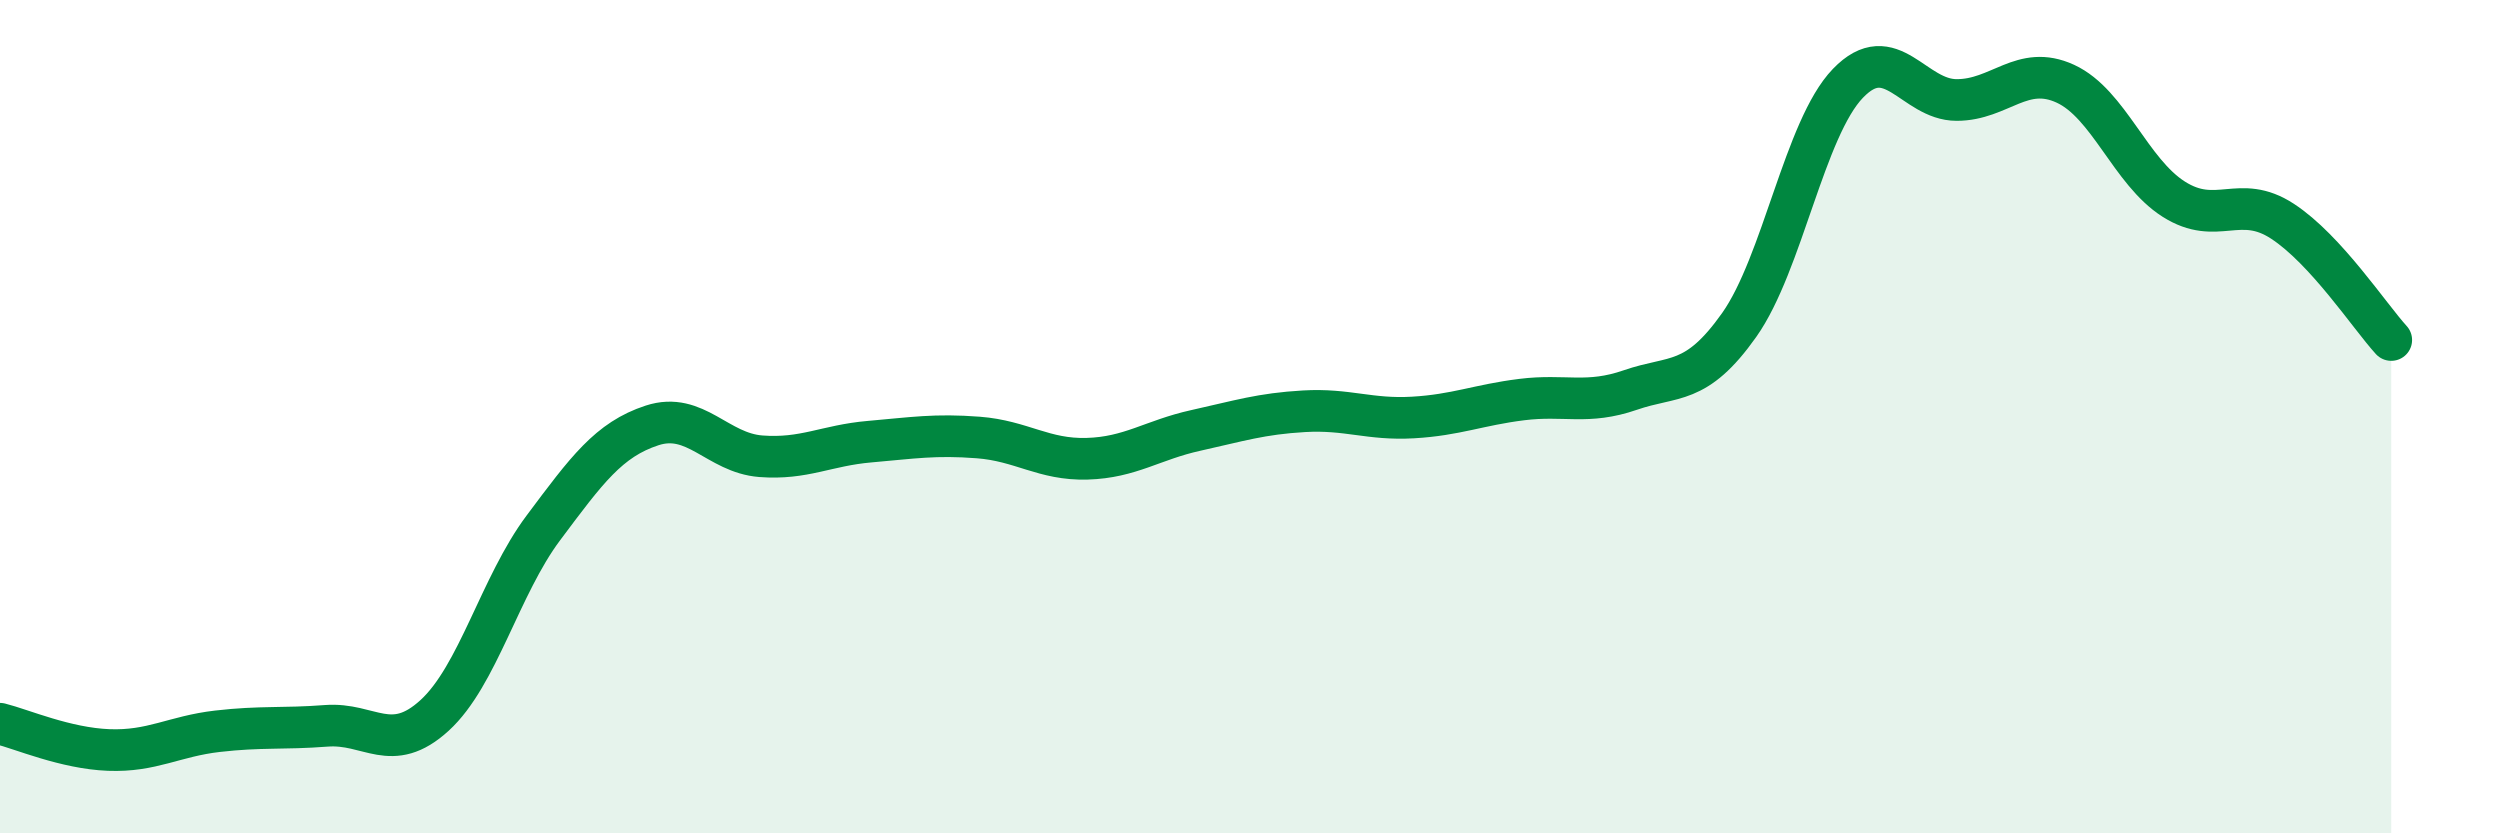
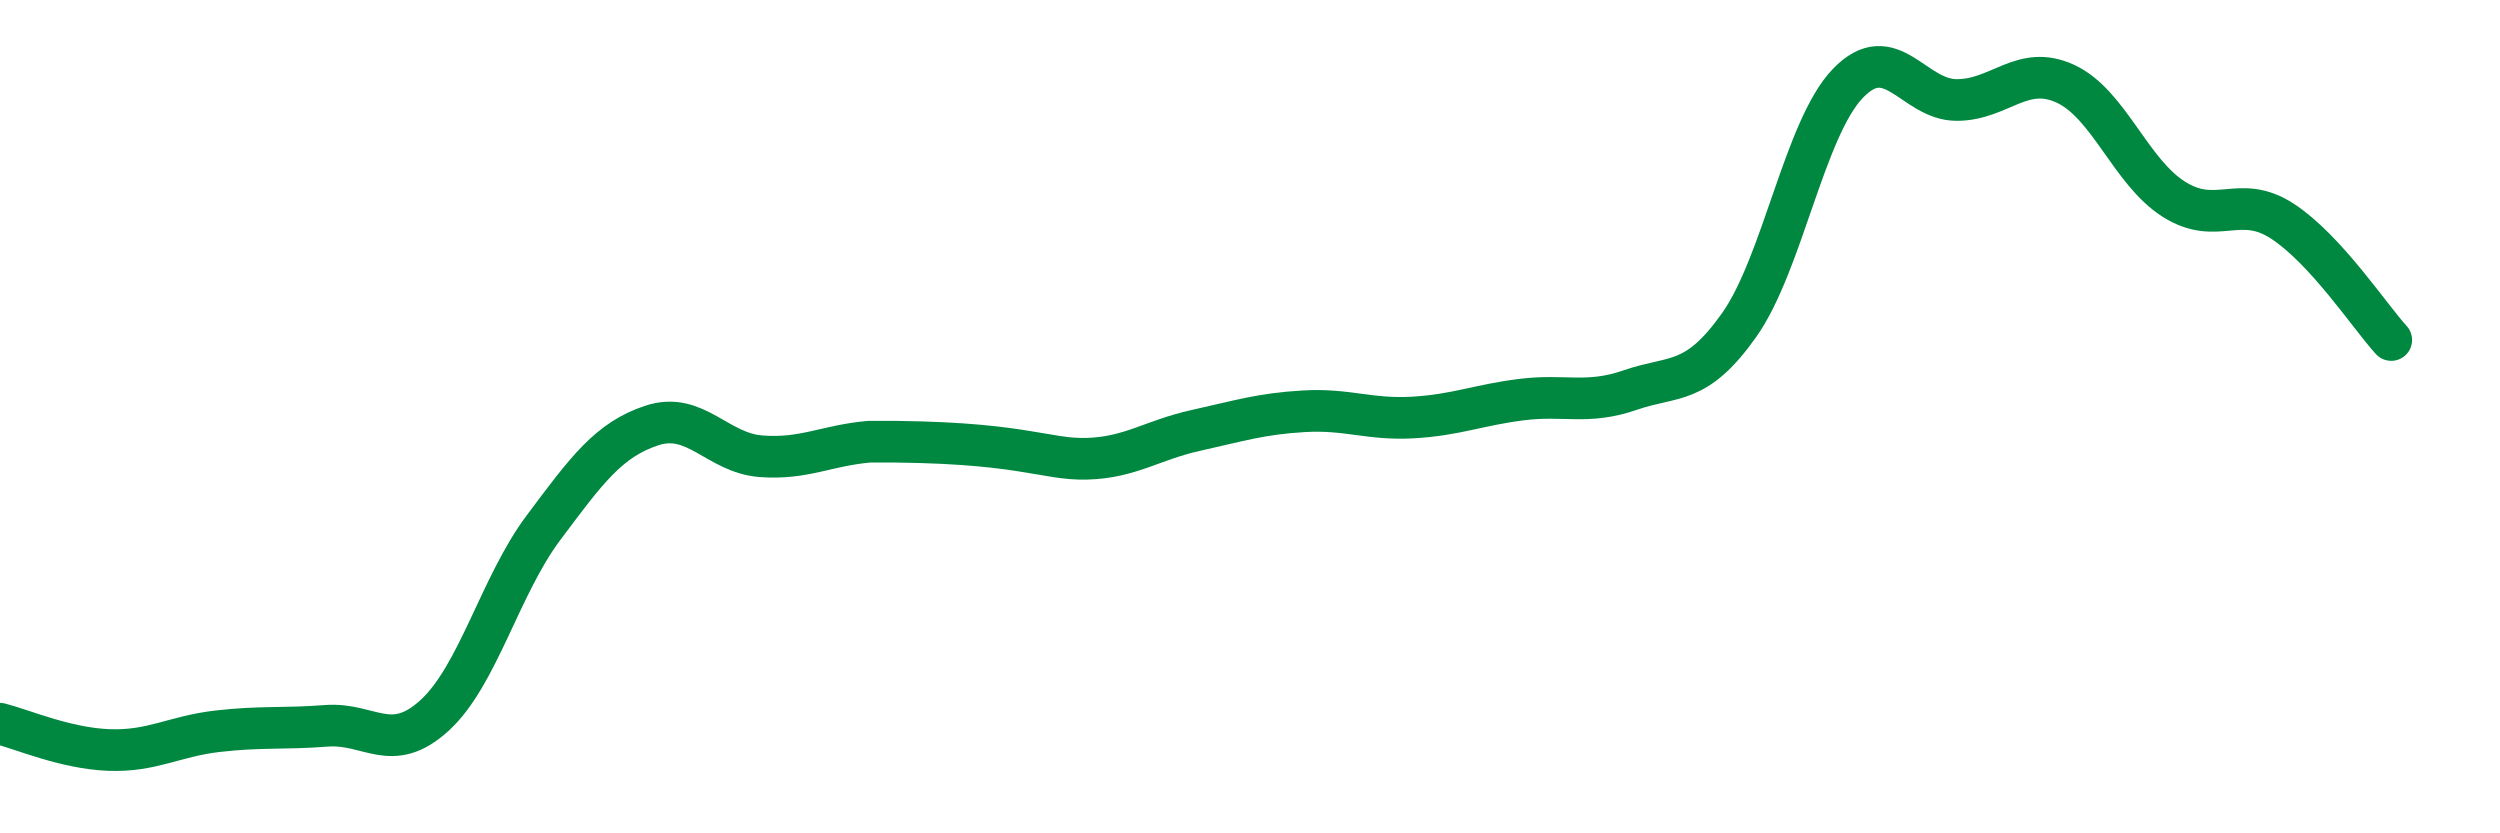
<svg xmlns="http://www.w3.org/2000/svg" width="60" height="20" viewBox="0 0 60 20">
-   <path d="M 0,17.37 C 0.52,17.5 1.57,17.96 2.61,18 C 3.65,18.04 4.18,17.67 5.22,17.55 C 6.26,17.43 6.79,17.5 7.83,17.42 C 8.87,17.34 9.39,18.12 10.43,17.17 C 11.47,16.22 12,14.06 13.04,12.67 C 14.08,11.28 14.61,10.55 15.65,10.21 C 16.69,9.87 17.22,10.87 18.26,10.95 C 19.3,11.03 19.83,10.69 20.87,10.6 C 21.91,10.51 22.44,10.42 23.48,10.5 C 24.52,10.58 25.05,11.04 26.09,11.01 C 27.13,10.98 27.66,10.56 28.7,10.33 C 29.74,10.1 30.26,9.93 31.3,9.87 C 32.34,9.81 32.87,10.08 33.91,10.02 C 34.95,9.96 35.48,9.72 36.52,9.59 C 37.56,9.46 38.09,9.72 39.13,9.36 C 40.17,9 40.7,9.27 41.74,7.8 C 42.78,6.33 43.31,3.08 44.35,2 C 45.39,0.92 45.92,2.4 46.96,2.4 C 48,2.4 48.53,1.53 49.57,2.01 C 50.61,2.49 51.13,4.12 52.17,4.78 C 53.21,5.44 53.74,4.63 54.78,5.31 C 55.82,5.99 56.87,7.59 57.39,8.16L57.39 20L0 20Z" fill="#008740" opacity="0.1" stroke-linecap="round" stroke-linejoin="round" />
-   <path d="M 0,17.37 C 0.52,17.5 1.57,17.96 2.61,18 C 3.65,18.04 4.18,17.67 5.22,17.55 C 6.26,17.43 6.79,17.5 7.83,17.42 C 8.87,17.34 9.39,18.12 10.43,17.17 C 11.47,16.22 12,14.06 13.04,12.67 C 14.08,11.28 14.61,10.55 15.65,10.21 C 16.69,9.87 17.22,10.87 18.26,10.95 C 19.3,11.03 19.83,10.69 20.87,10.6 C 21.91,10.51 22.44,10.42 23.48,10.5 C 24.52,10.58 25.05,11.04 26.09,11.01 C 27.13,10.98 27.66,10.56 28.7,10.33 C 29.74,10.1 30.26,9.93 31.3,9.87 C 32.34,9.81 32.87,10.08 33.91,10.02 C 34.95,9.96 35.48,9.72 36.52,9.59 C 37.56,9.46 38.09,9.72 39.13,9.36 C 40.17,9 40.7,9.27 41.74,7.8 C 42.78,6.33 43.31,3.08 44.35,2 C 45.39,0.92 45.92,2.4 46.96,2.4 C 48,2.4 48.53,1.53 49.57,2.01 C 50.61,2.49 51.13,4.12 52.17,4.78 C 53.21,5.44 53.74,4.63 54.78,5.31 C 55.82,5.99 56.87,7.59 57.39,8.16" stroke="#008740" stroke-width="1" fill="none" stroke-linecap="round" stroke-linejoin="round" />
+   <path d="M 0,17.37 C 0.52,17.5 1.57,17.96 2.61,18 C 3.65,18.04 4.18,17.67 5.22,17.55 C 6.26,17.43 6.79,17.5 7.83,17.42 C 8.87,17.34 9.39,18.12 10.43,17.17 C 11.47,16.22 12,14.06 13.04,12.67 C 14.08,11.28 14.61,10.55 15.65,10.21 C 16.69,9.87 17.22,10.87 18.26,10.95 C 19.3,11.03 19.83,10.69 20.87,10.6 C 24.52,10.58 25.05,11.04 26.09,11.01 C 27.13,10.98 27.66,10.56 28.7,10.33 C 29.74,10.1 30.26,9.93 31.3,9.87 C 32.34,9.81 32.87,10.08 33.91,10.02 C 34.95,9.96 35.48,9.72 36.52,9.59 C 37.56,9.46 38.09,9.72 39.13,9.36 C 40.17,9 40.7,9.27 41.74,7.8 C 42.78,6.33 43.31,3.08 44.35,2 C 45.39,0.92 45.92,2.4 46.96,2.4 C 48,2.4 48.53,1.53 49.57,2.01 C 50.61,2.49 51.13,4.12 52.17,4.78 C 53.21,5.44 53.74,4.63 54.78,5.31 C 55.82,5.99 56.87,7.59 57.39,8.16" stroke="#008740" stroke-width="1" fill="none" stroke-linecap="round" stroke-linejoin="round" />
</svg>